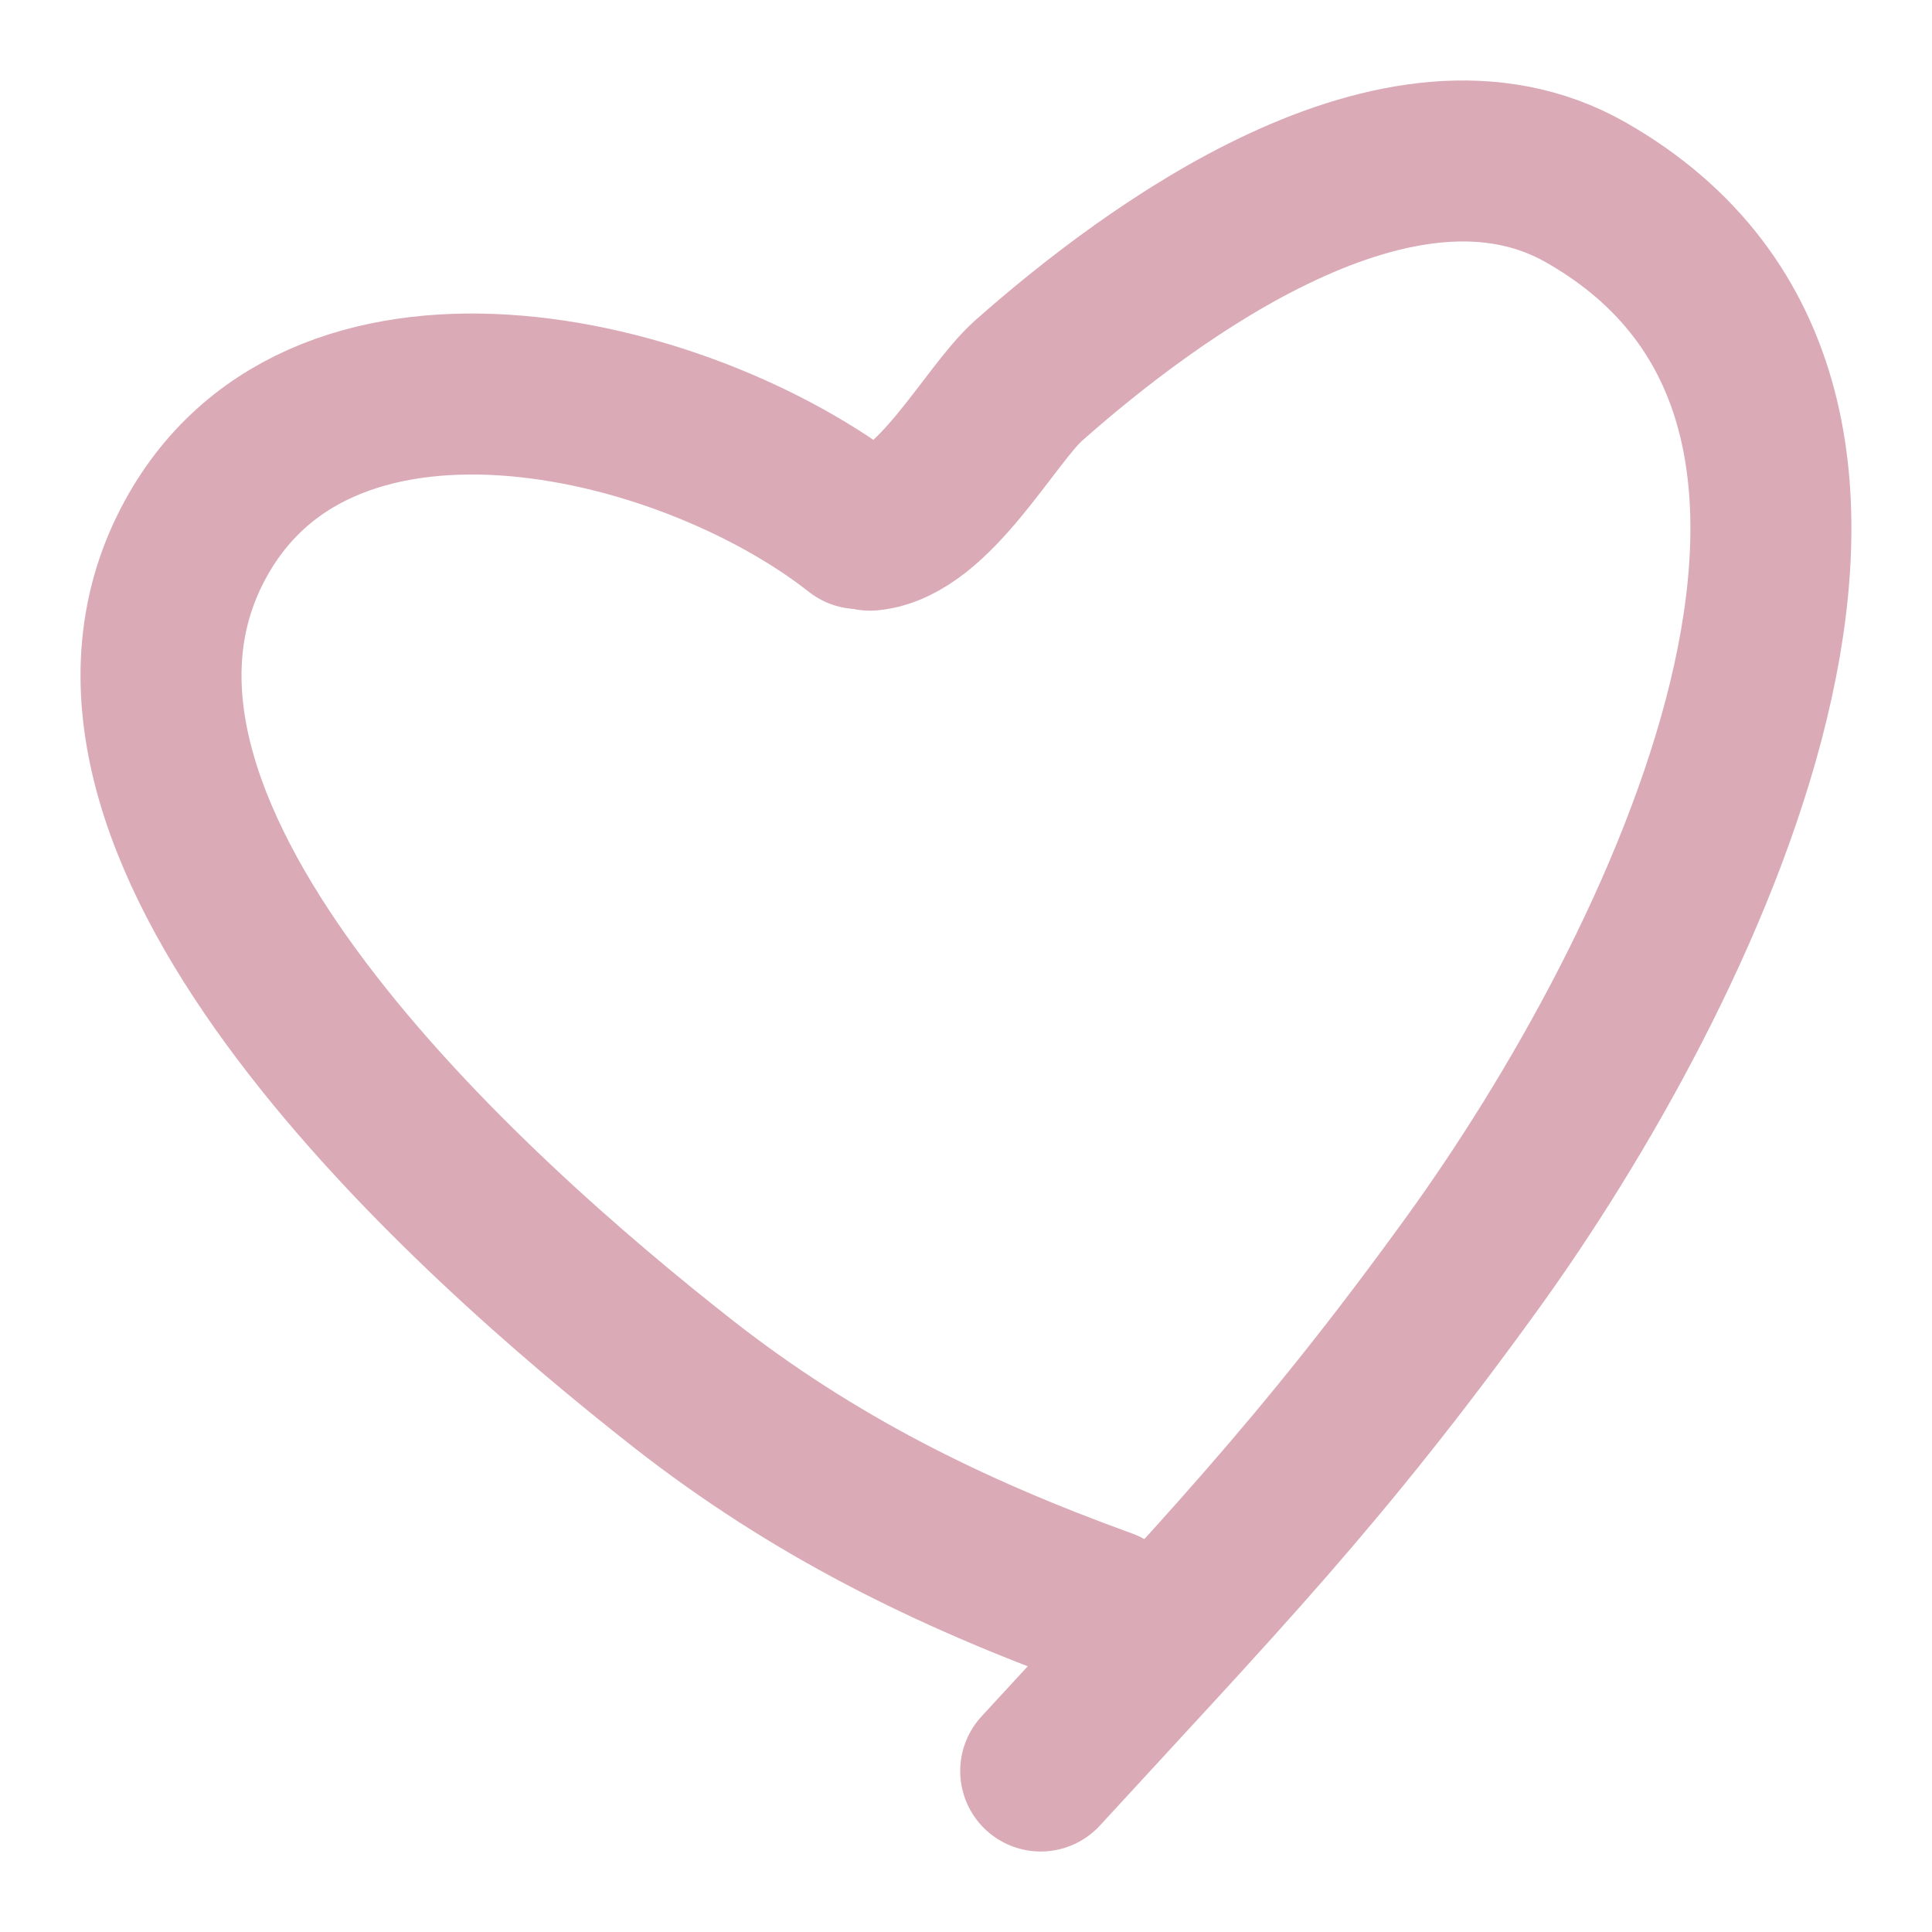
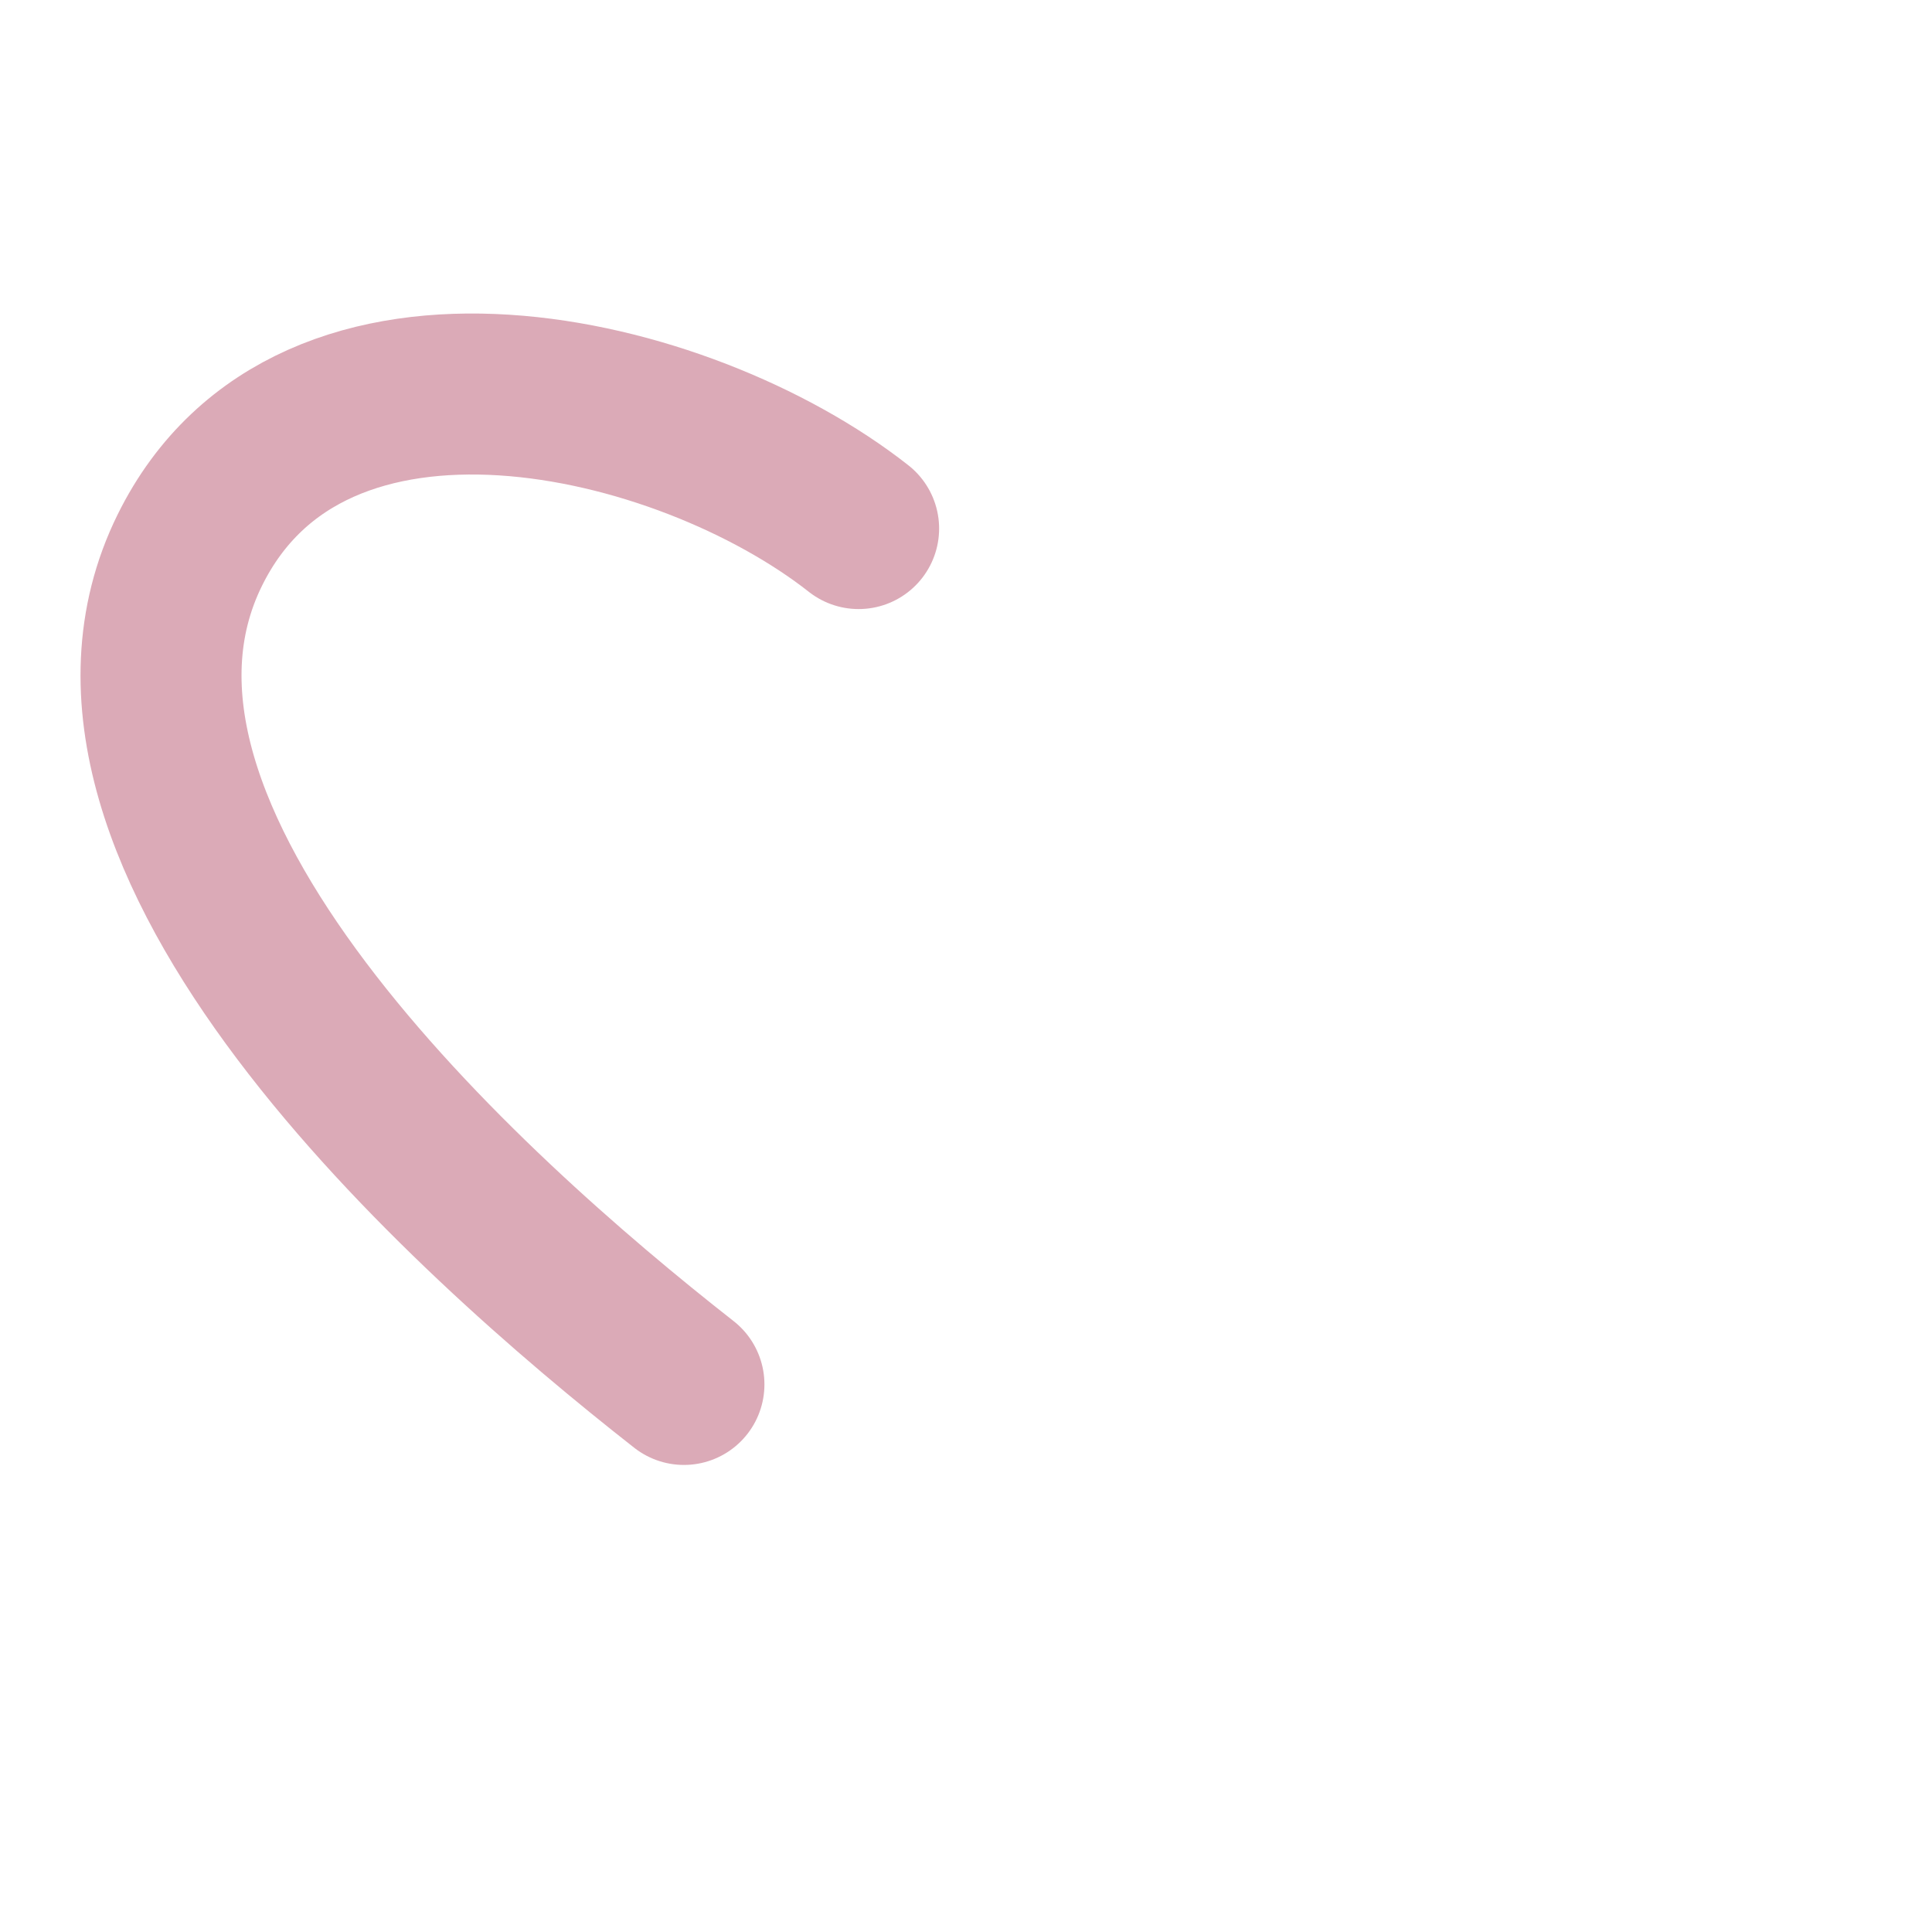
<svg xmlns="http://www.w3.org/2000/svg" width="12" height="12" viewBox="0 0 12 12" fill="none">
-   <path d="M5.333 3.283C4.245 2.427 1.936 1.883 1.179 3.417C0.298 5.202 2.887 7.533 4.248 8.599C5.046 9.223 5.886 9.642 6.862 9.995" stroke="#DBAAB7" stroke-linecap="round" />
-   <path d="M5.404 3.293C5.799 3.256 6.148 2.576 6.391 2.362C7.14 1.7 8.695 0.537 9.85 1.195C12.192 2.53 10.438 6.058 9.143 7.848C8.196 9.157 7.564 9.802 6.464 11" stroke="#DBAAB7" stroke-linecap="round" />
+   <path d="M5.333 3.283C4.245 2.427 1.936 1.883 1.179 3.417C0.298 5.202 2.887 7.533 4.248 8.599" stroke="#DBAAB7" stroke-linecap="round" />
</svg>